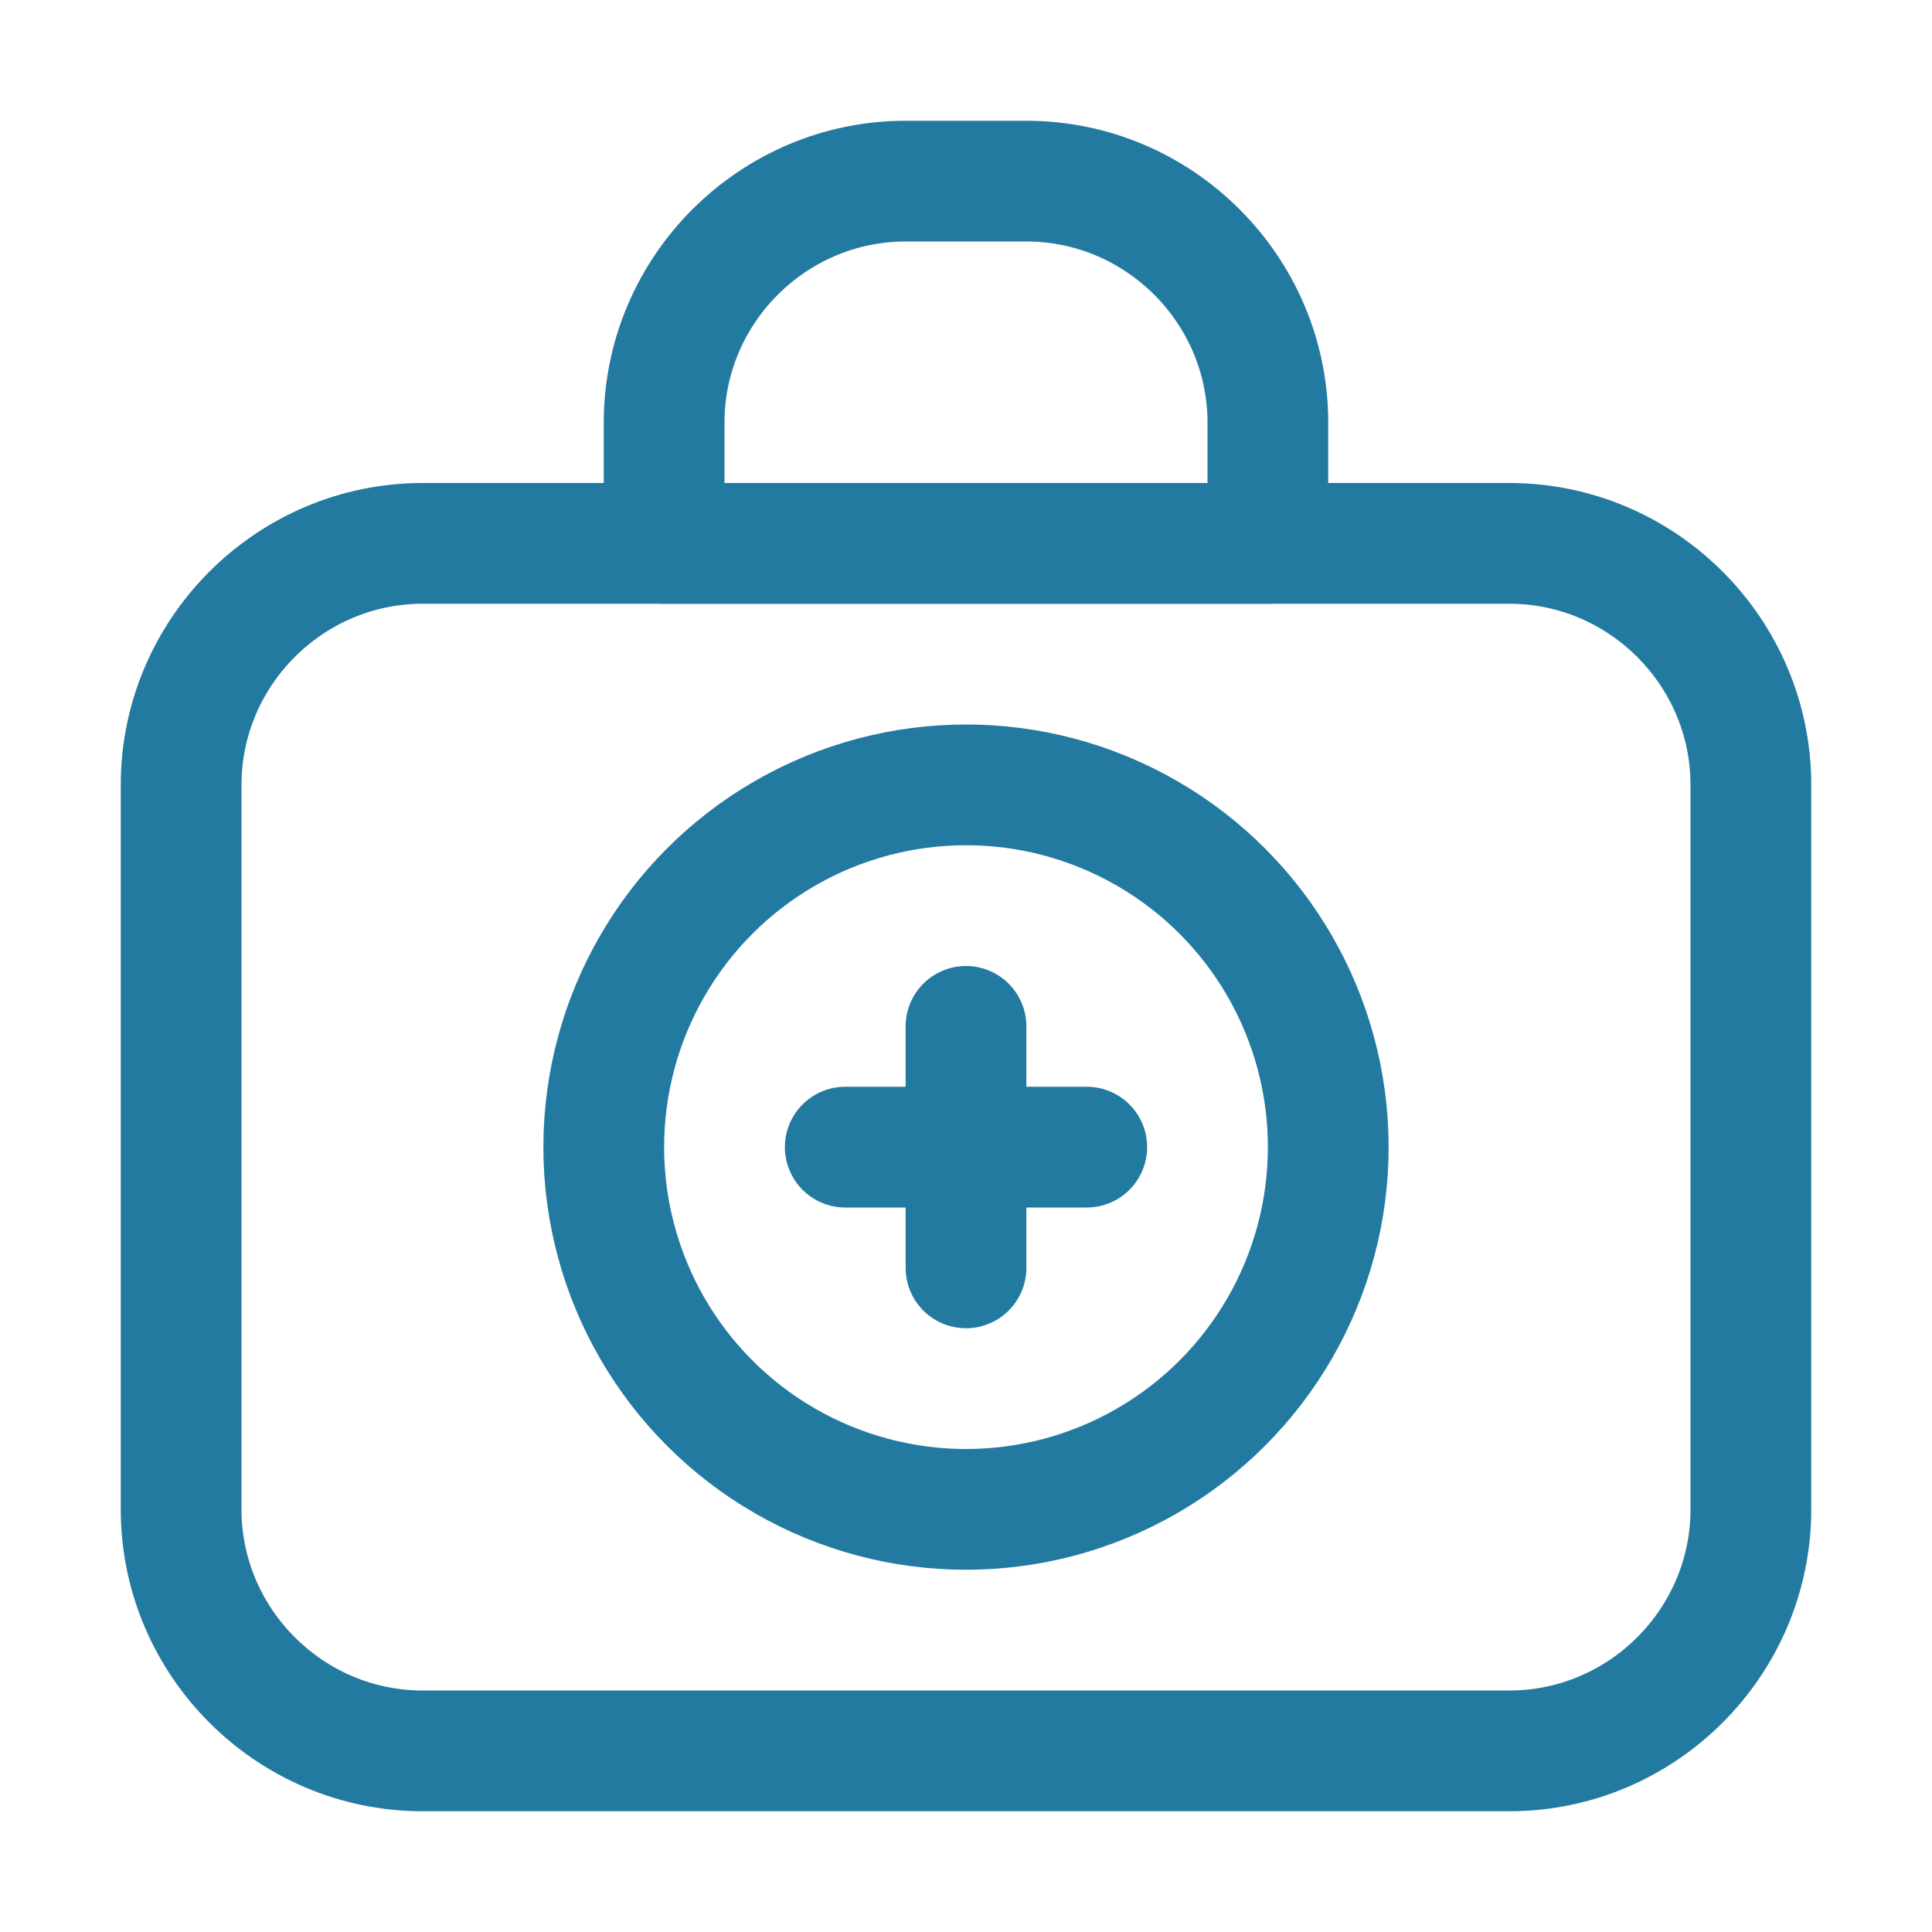
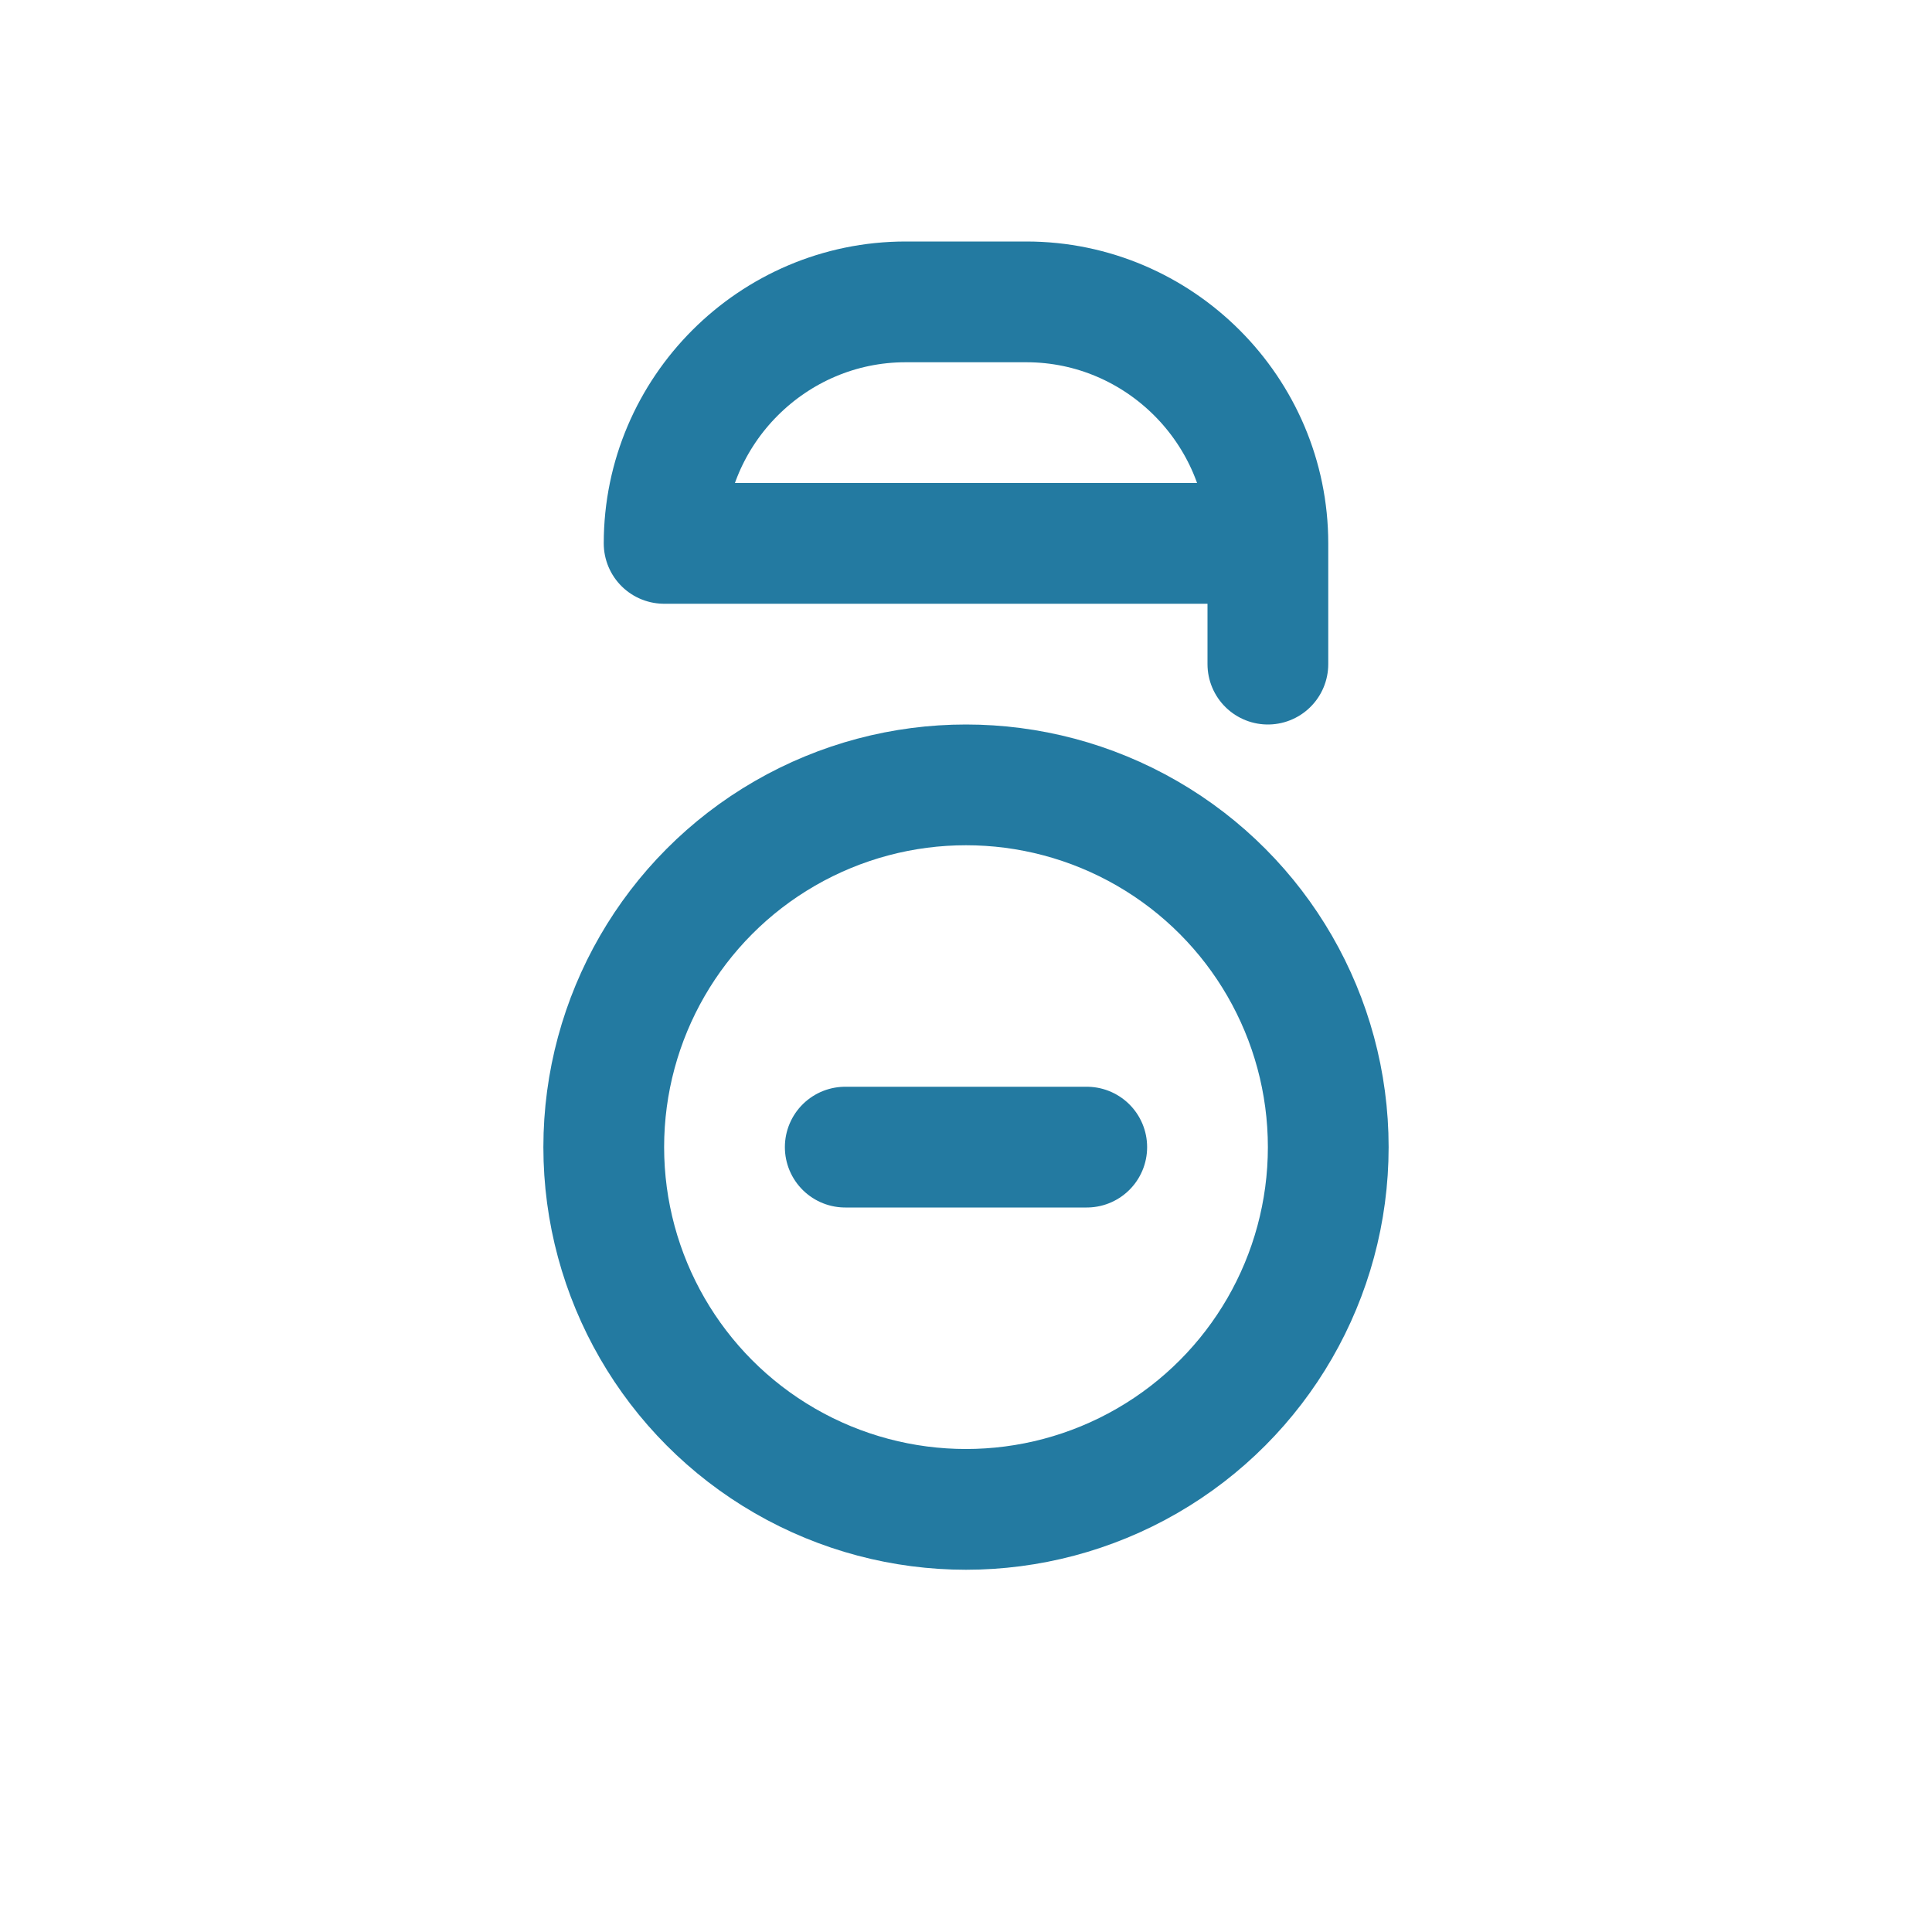
<svg xmlns="http://www.w3.org/2000/svg" id="Icons" viewBox="0 0 32 32">
  <defs>
    <style> .cls-1 { fill: none; stroke: #237aa1; stroke-linecap: round; stroke-linejoin: round; stroke-width: 2px; } </style>
  </defs>
-   <line class="cls-1" x1="16" y1="17" x2="16" y2="21" />
  <line class="cls-1" x1="14" y1="19" x2="18" y2="19" />
-   <path class="cls-1" d="M25,29H7c-2.2,0-4-1.8-4-4v-12c0-2.2,1.8-4,4-4h18c2.2,0,4,1.8,4,4v12c0,2.2-1.8,4-4,4Z" />
  <circle class="cls-1" cx="16" cy="19" r="6" />
-   <path class="cls-1" d="M21,9h-10v-2c0-2.2,1.8-4,4-4h2c2.2,0,4,1.8,4,4v2Z" />
+   <path class="cls-1" d="M21,9h-10c0-2.2,1.8-4,4-4h2c2.2,0,4,1.8,4,4v2Z" />
</svg>